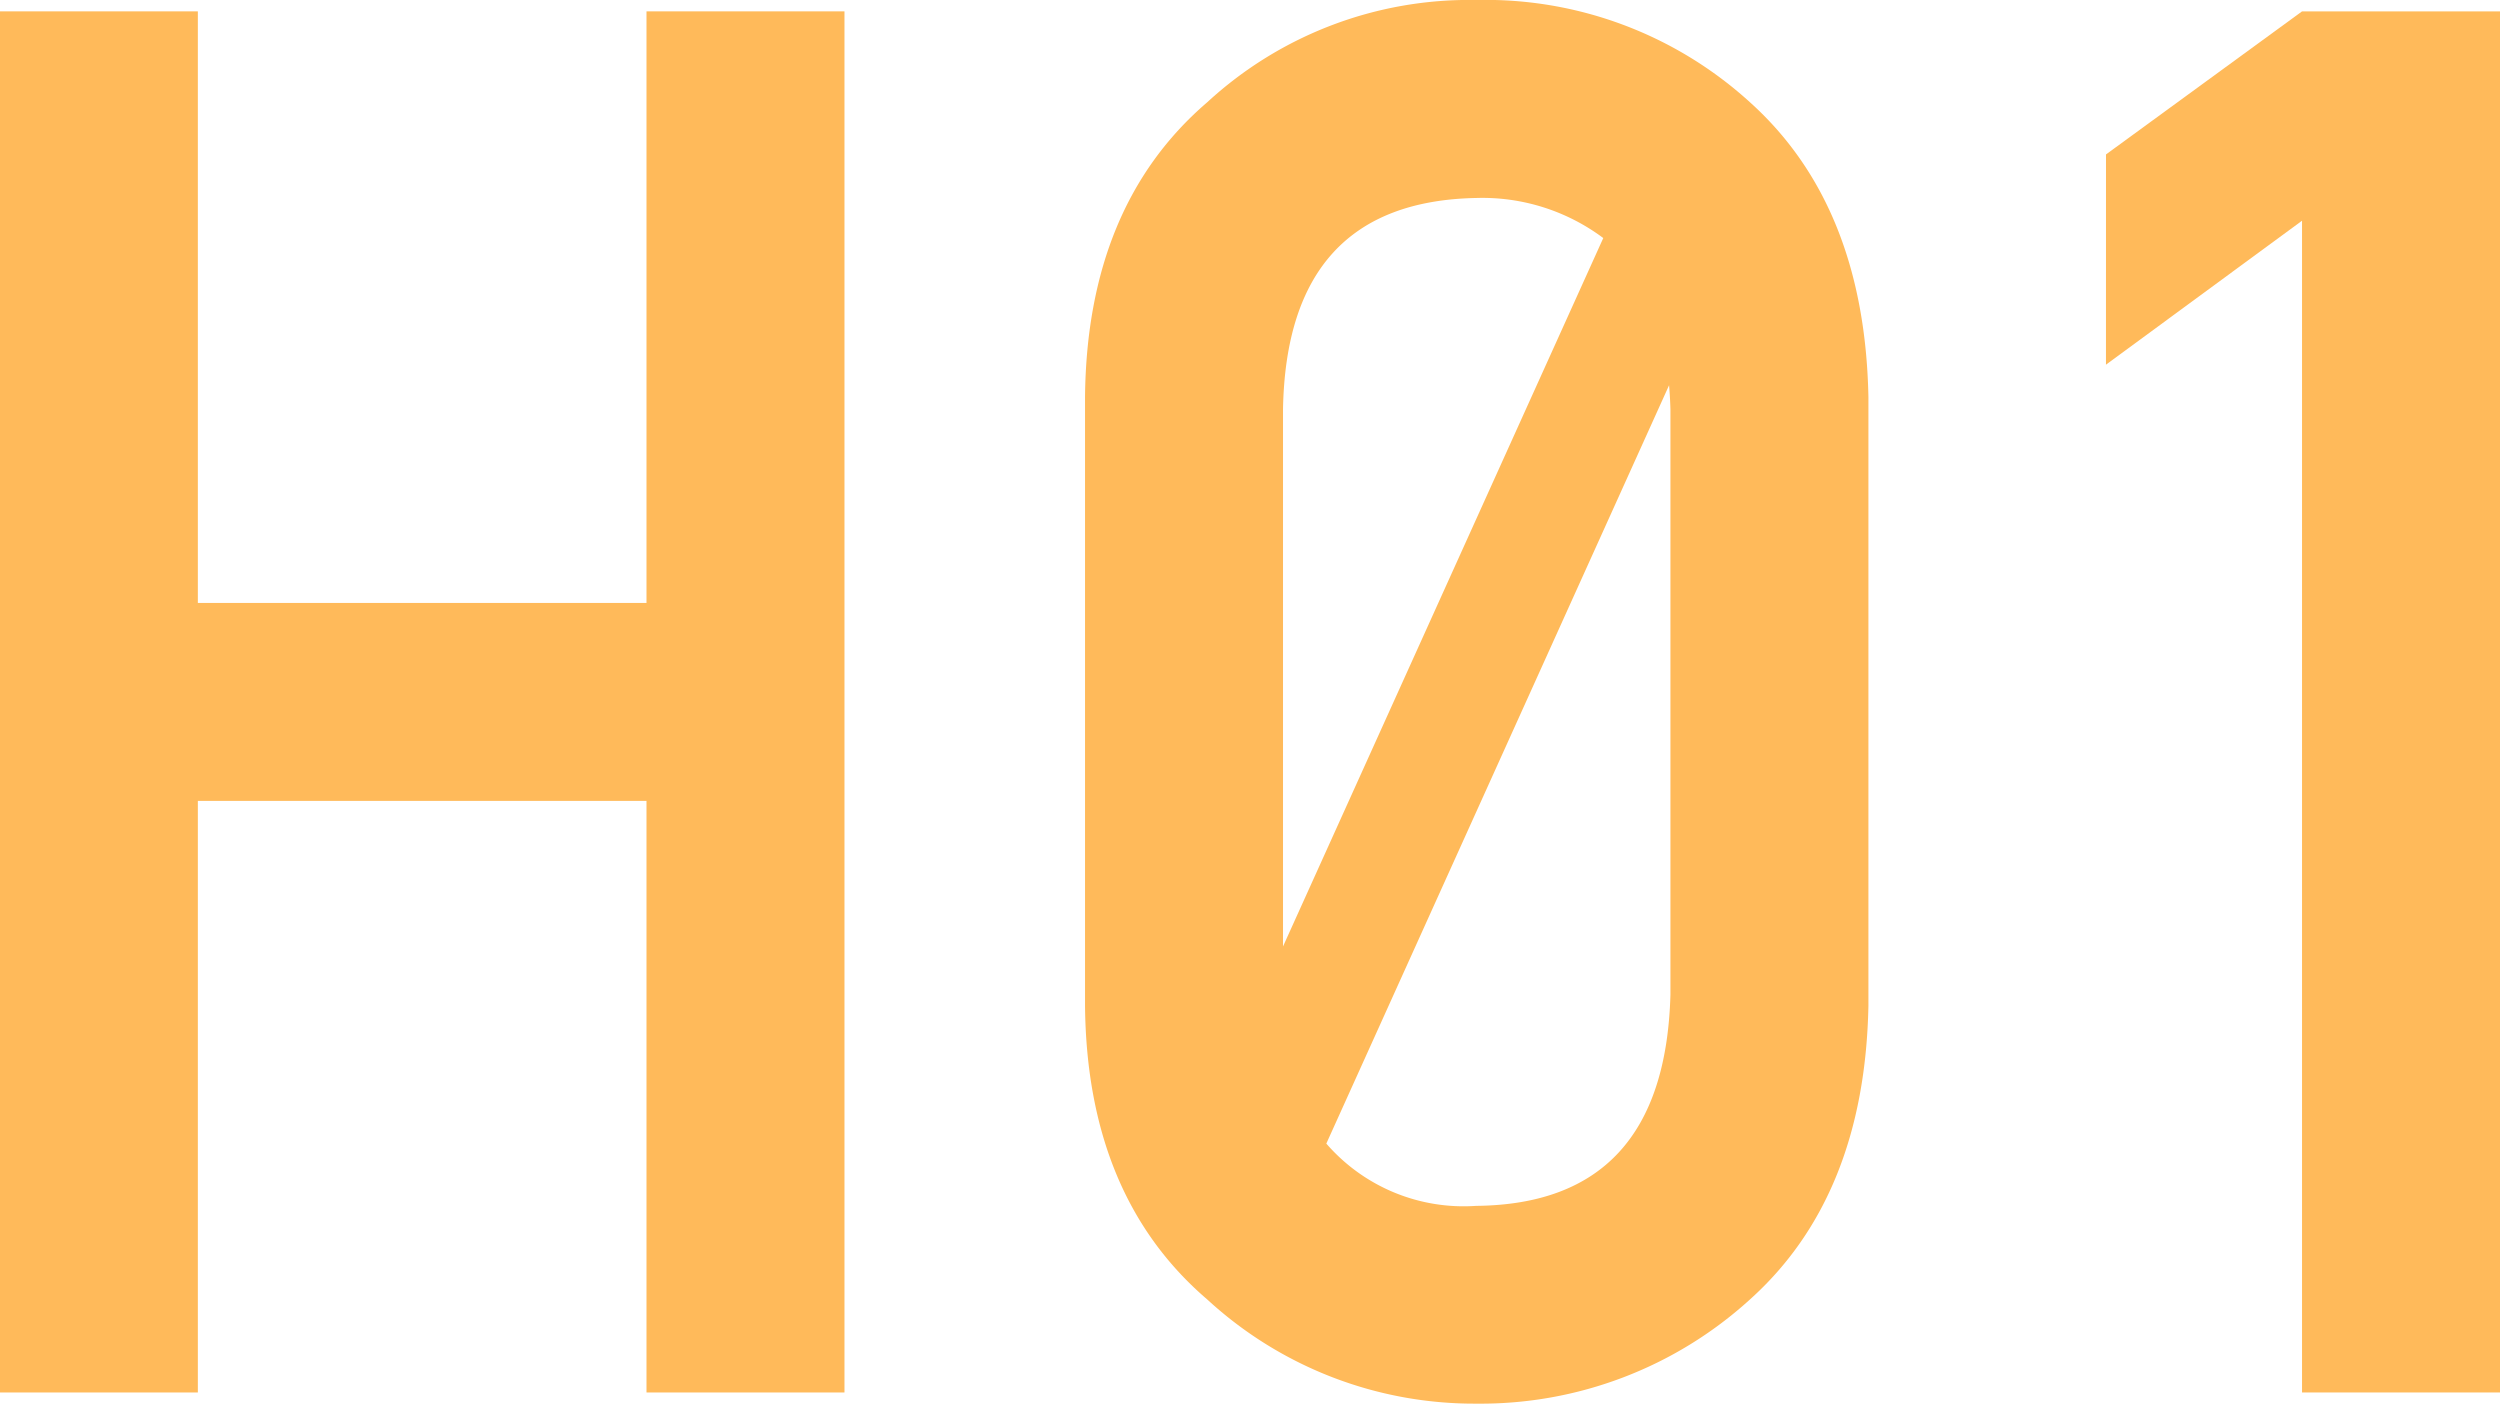
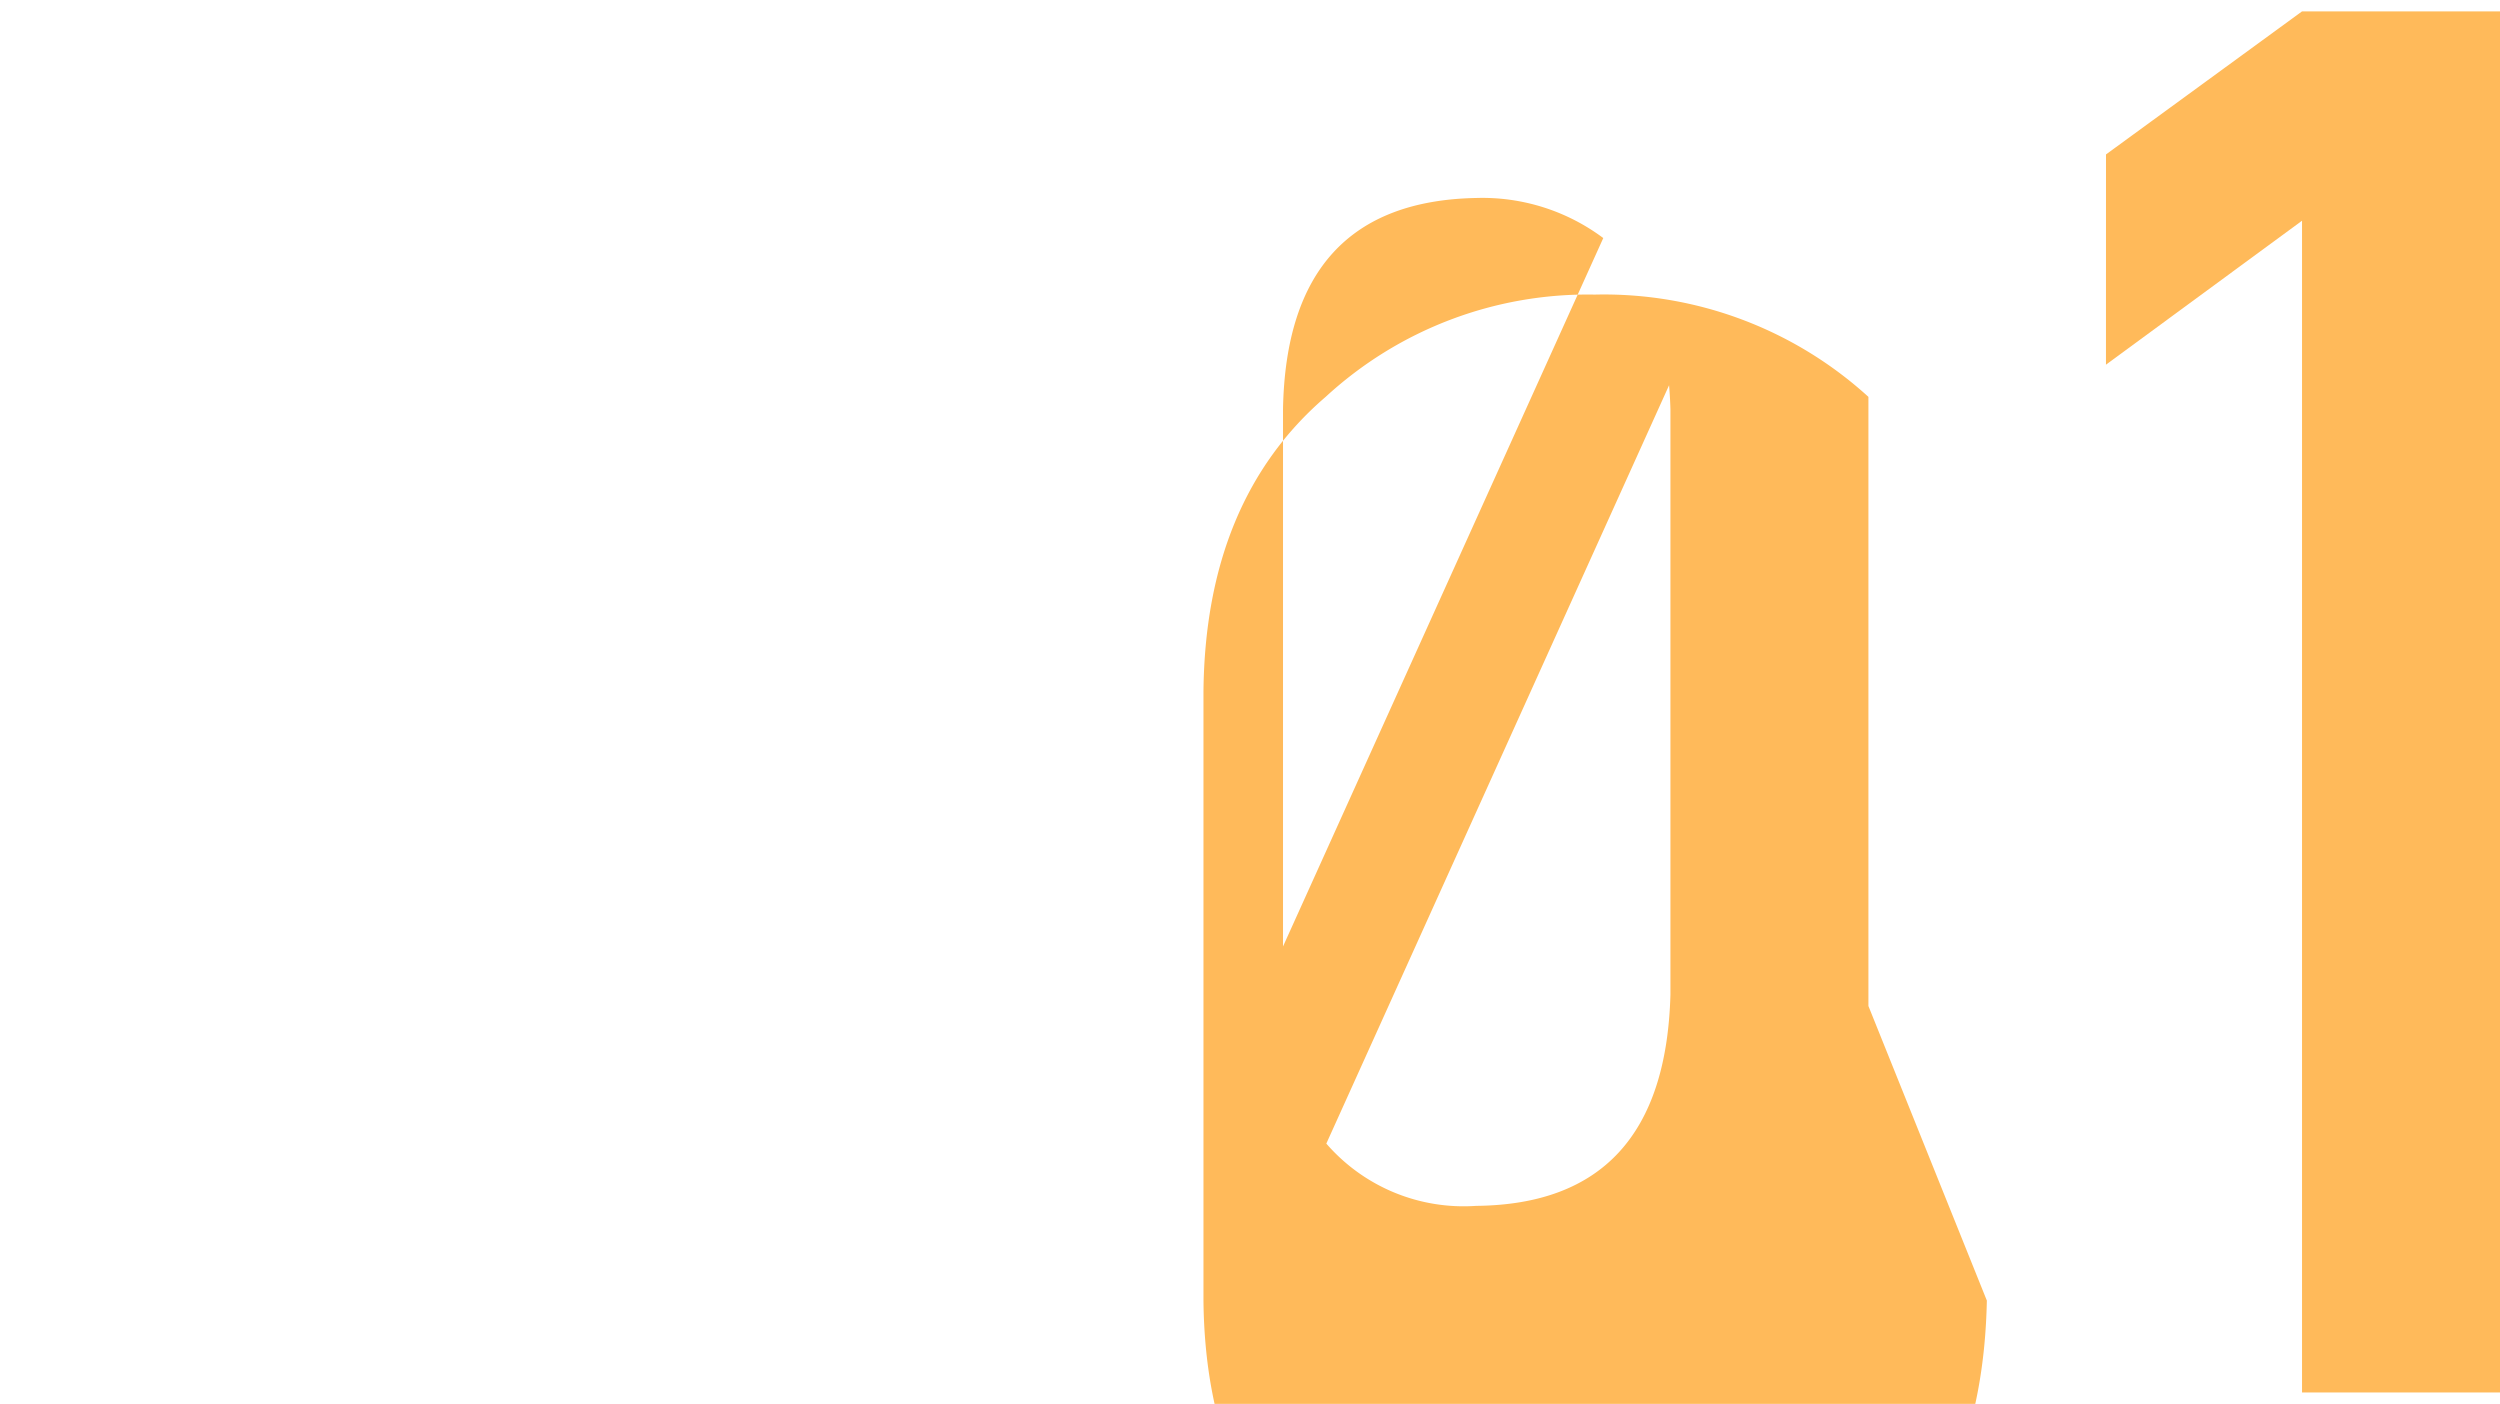
<svg xmlns="http://www.w3.org/2000/svg" height="41.616" viewBox="0 0 74.111 41.616" width="74.111">
  <g fill="#ffba5a">
-     <path d="m436 294.446v-18.057q-.112-5.672-3.511-8.733a11.644 11.644 0 0 0 -8.115-3.032 11.463 11.463 0 0 0 -7.975 3.032q-3.566 3.062-3.622 8.733v18.056q.056 5.644 3.622 8.7a11.683 11.683 0 0 0 7.975 3.089 11.861 11.861 0 0 0 8.115-3.089q3.399-3.055 3.511-8.699zm-5.869-17.691v17.354q-.168 6.207-5.756 6.262a5.387 5.387 0 0 1 -4.445-1.846l10.161-22.481c.019.23.033.466.04.711zm-5.756-6.262a5.983 5.983 0 0 1 3.765 1.188l-9.494 21v-15.926q.112-6.155 5.728-6.262z" transform="translate(-380.612 -264.624)" />
+     <path d="m436 294.446v-18.057a11.644 11.644 0 0 0 -8.115-3.032 11.463 11.463 0 0 0 -7.975 3.032q-3.566 3.062-3.622 8.733v18.056q.056 5.644 3.622 8.7a11.683 11.683 0 0 0 7.975 3.089 11.861 11.861 0 0 0 8.115-3.089q3.399-3.055 3.511-8.699zm-5.869-17.691v17.354q-.168 6.207-5.756 6.262a5.387 5.387 0 0 1 -4.445-1.846l10.161-22.481c.019.23.033.466.04.711zm-5.756-6.262a5.983 5.983 0 0 1 3.765 1.188l-9.494 21v-15.926q.112-6.155 5.728-6.262z" transform="translate(-380.612 -264.624)" />
    <path d="m461.227 275.637 5.812-4.268v34.736h5.869v-40.942h-5.868l-5.812 4.241z" transform="translate(-398.797 -264.826)" />
-     <path d="m380.45 265.163v17.537h-13.3v-17.537h-5.869v40.942h5.869v-17.537h13.3v17.537h5.869v-40.942z" transform="translate(-361.285 -264.826)" />
  </g>
</svg>